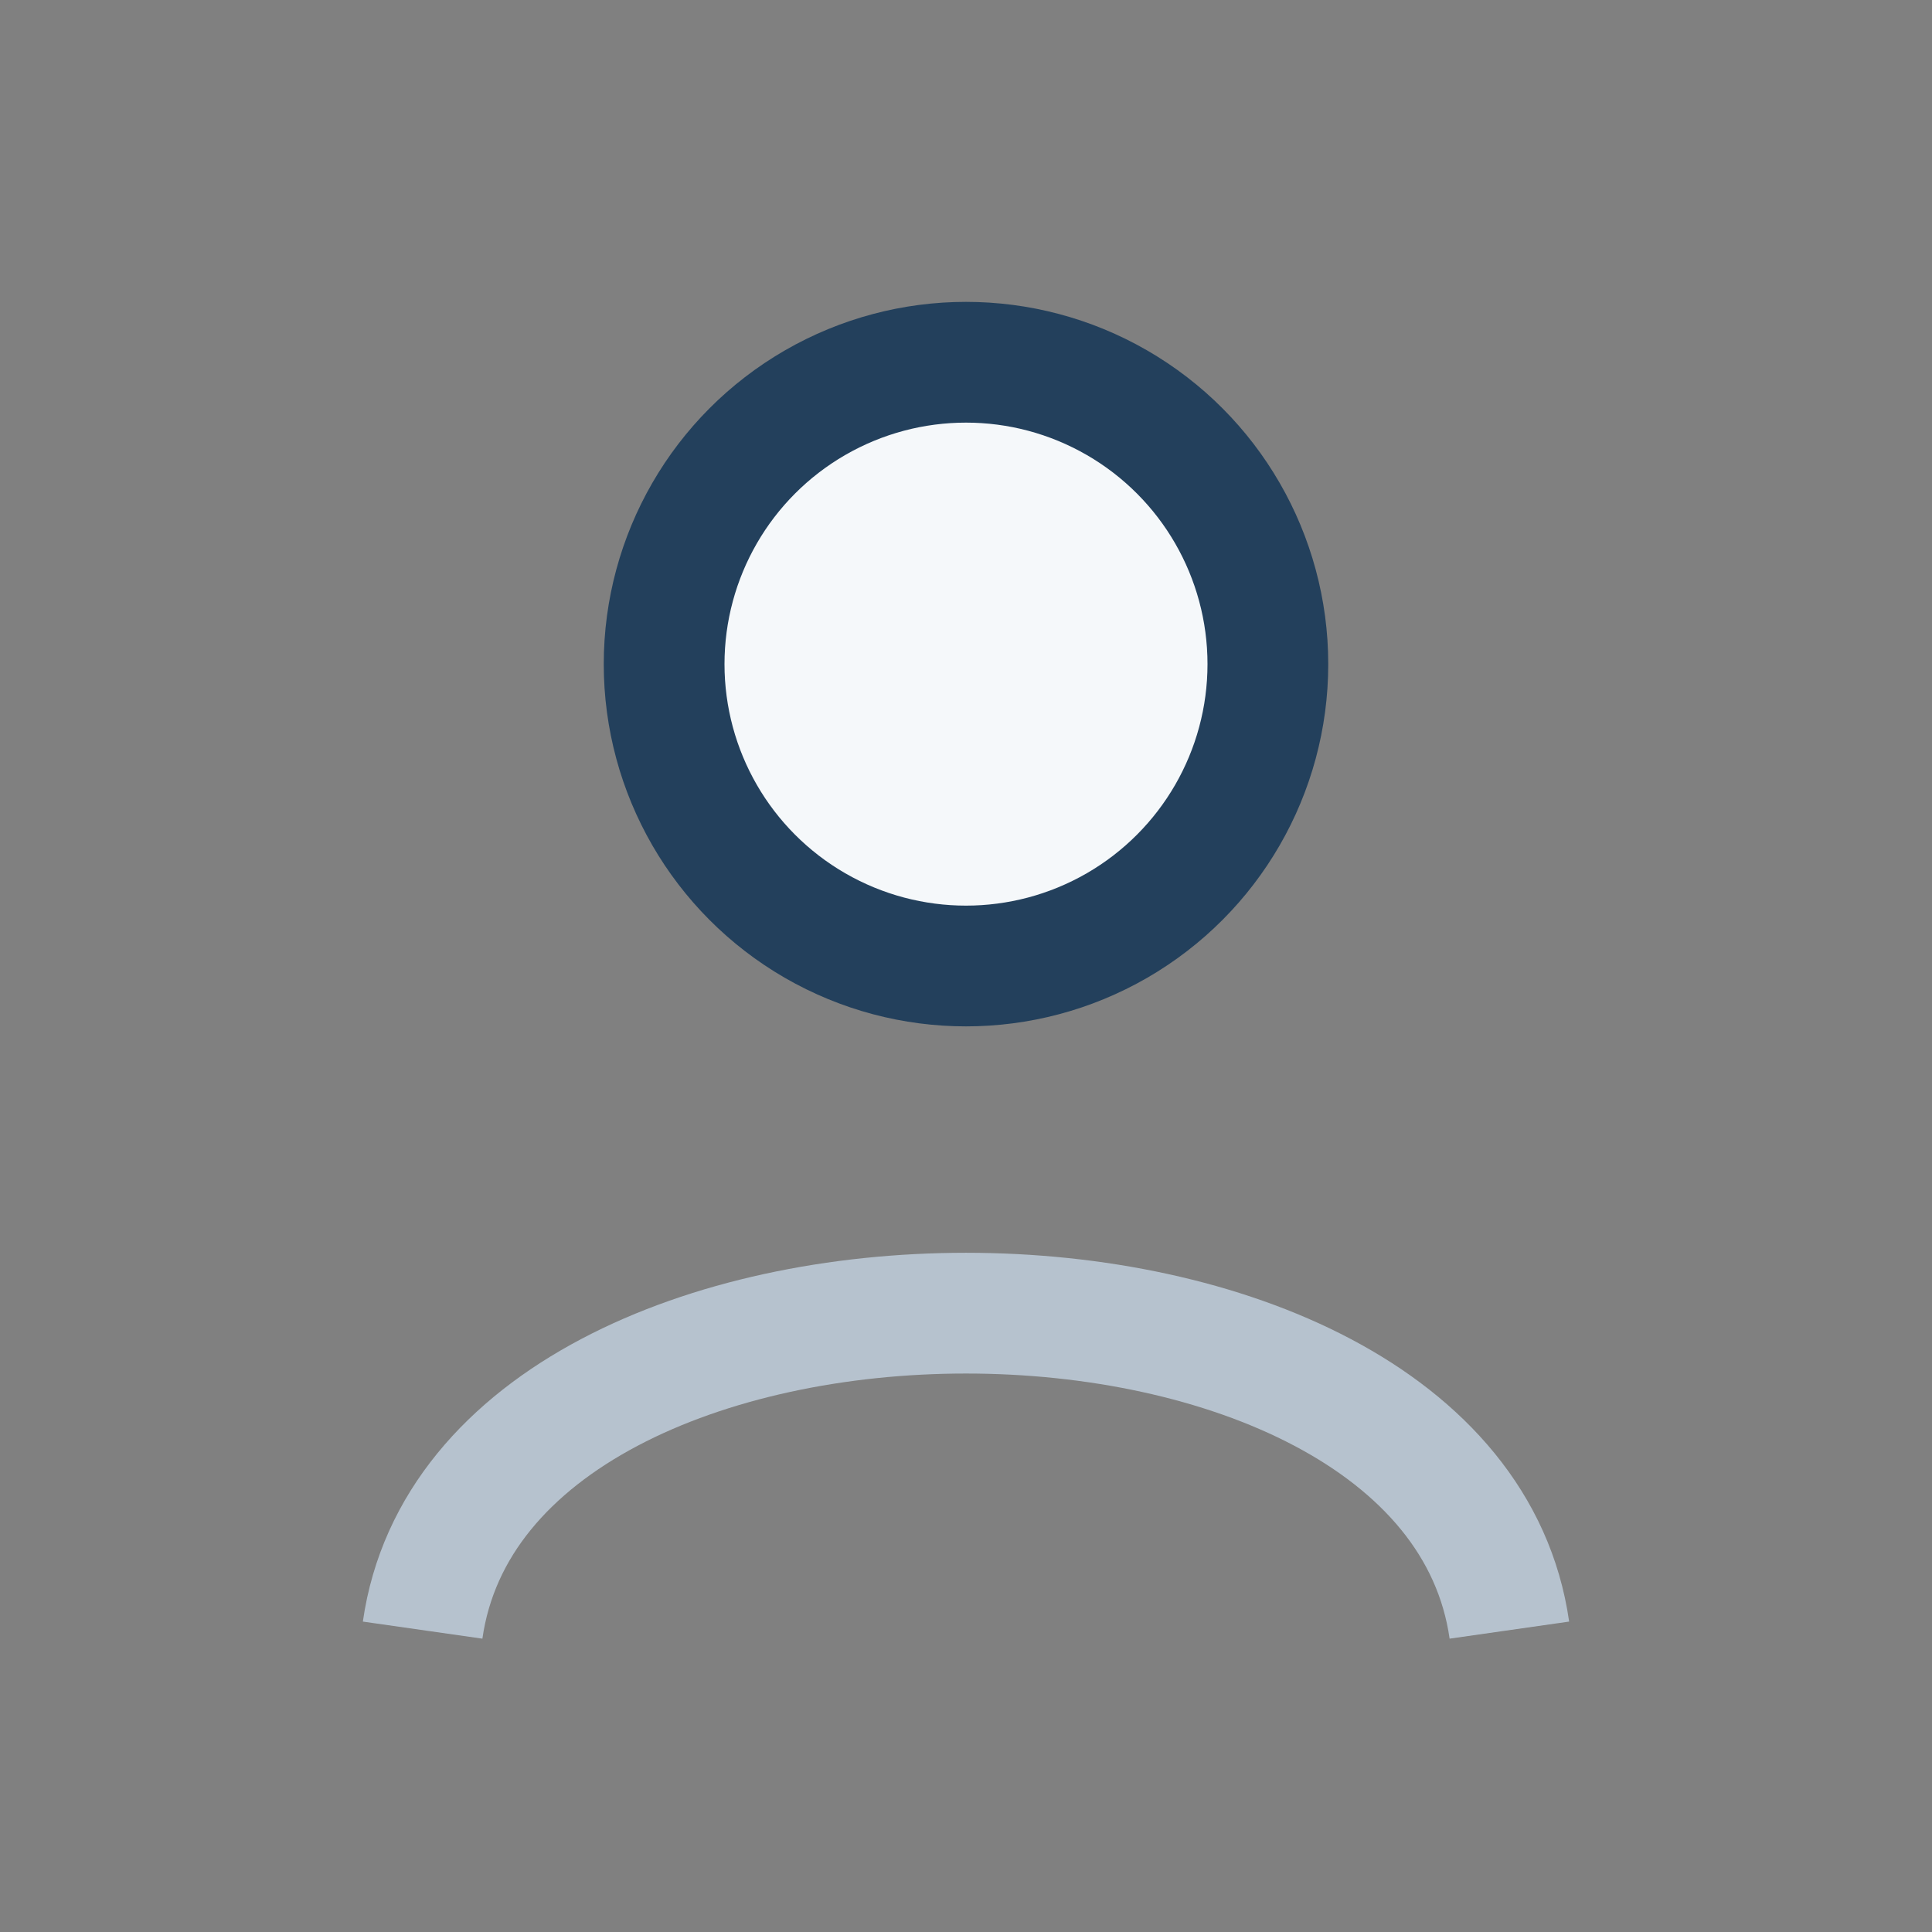
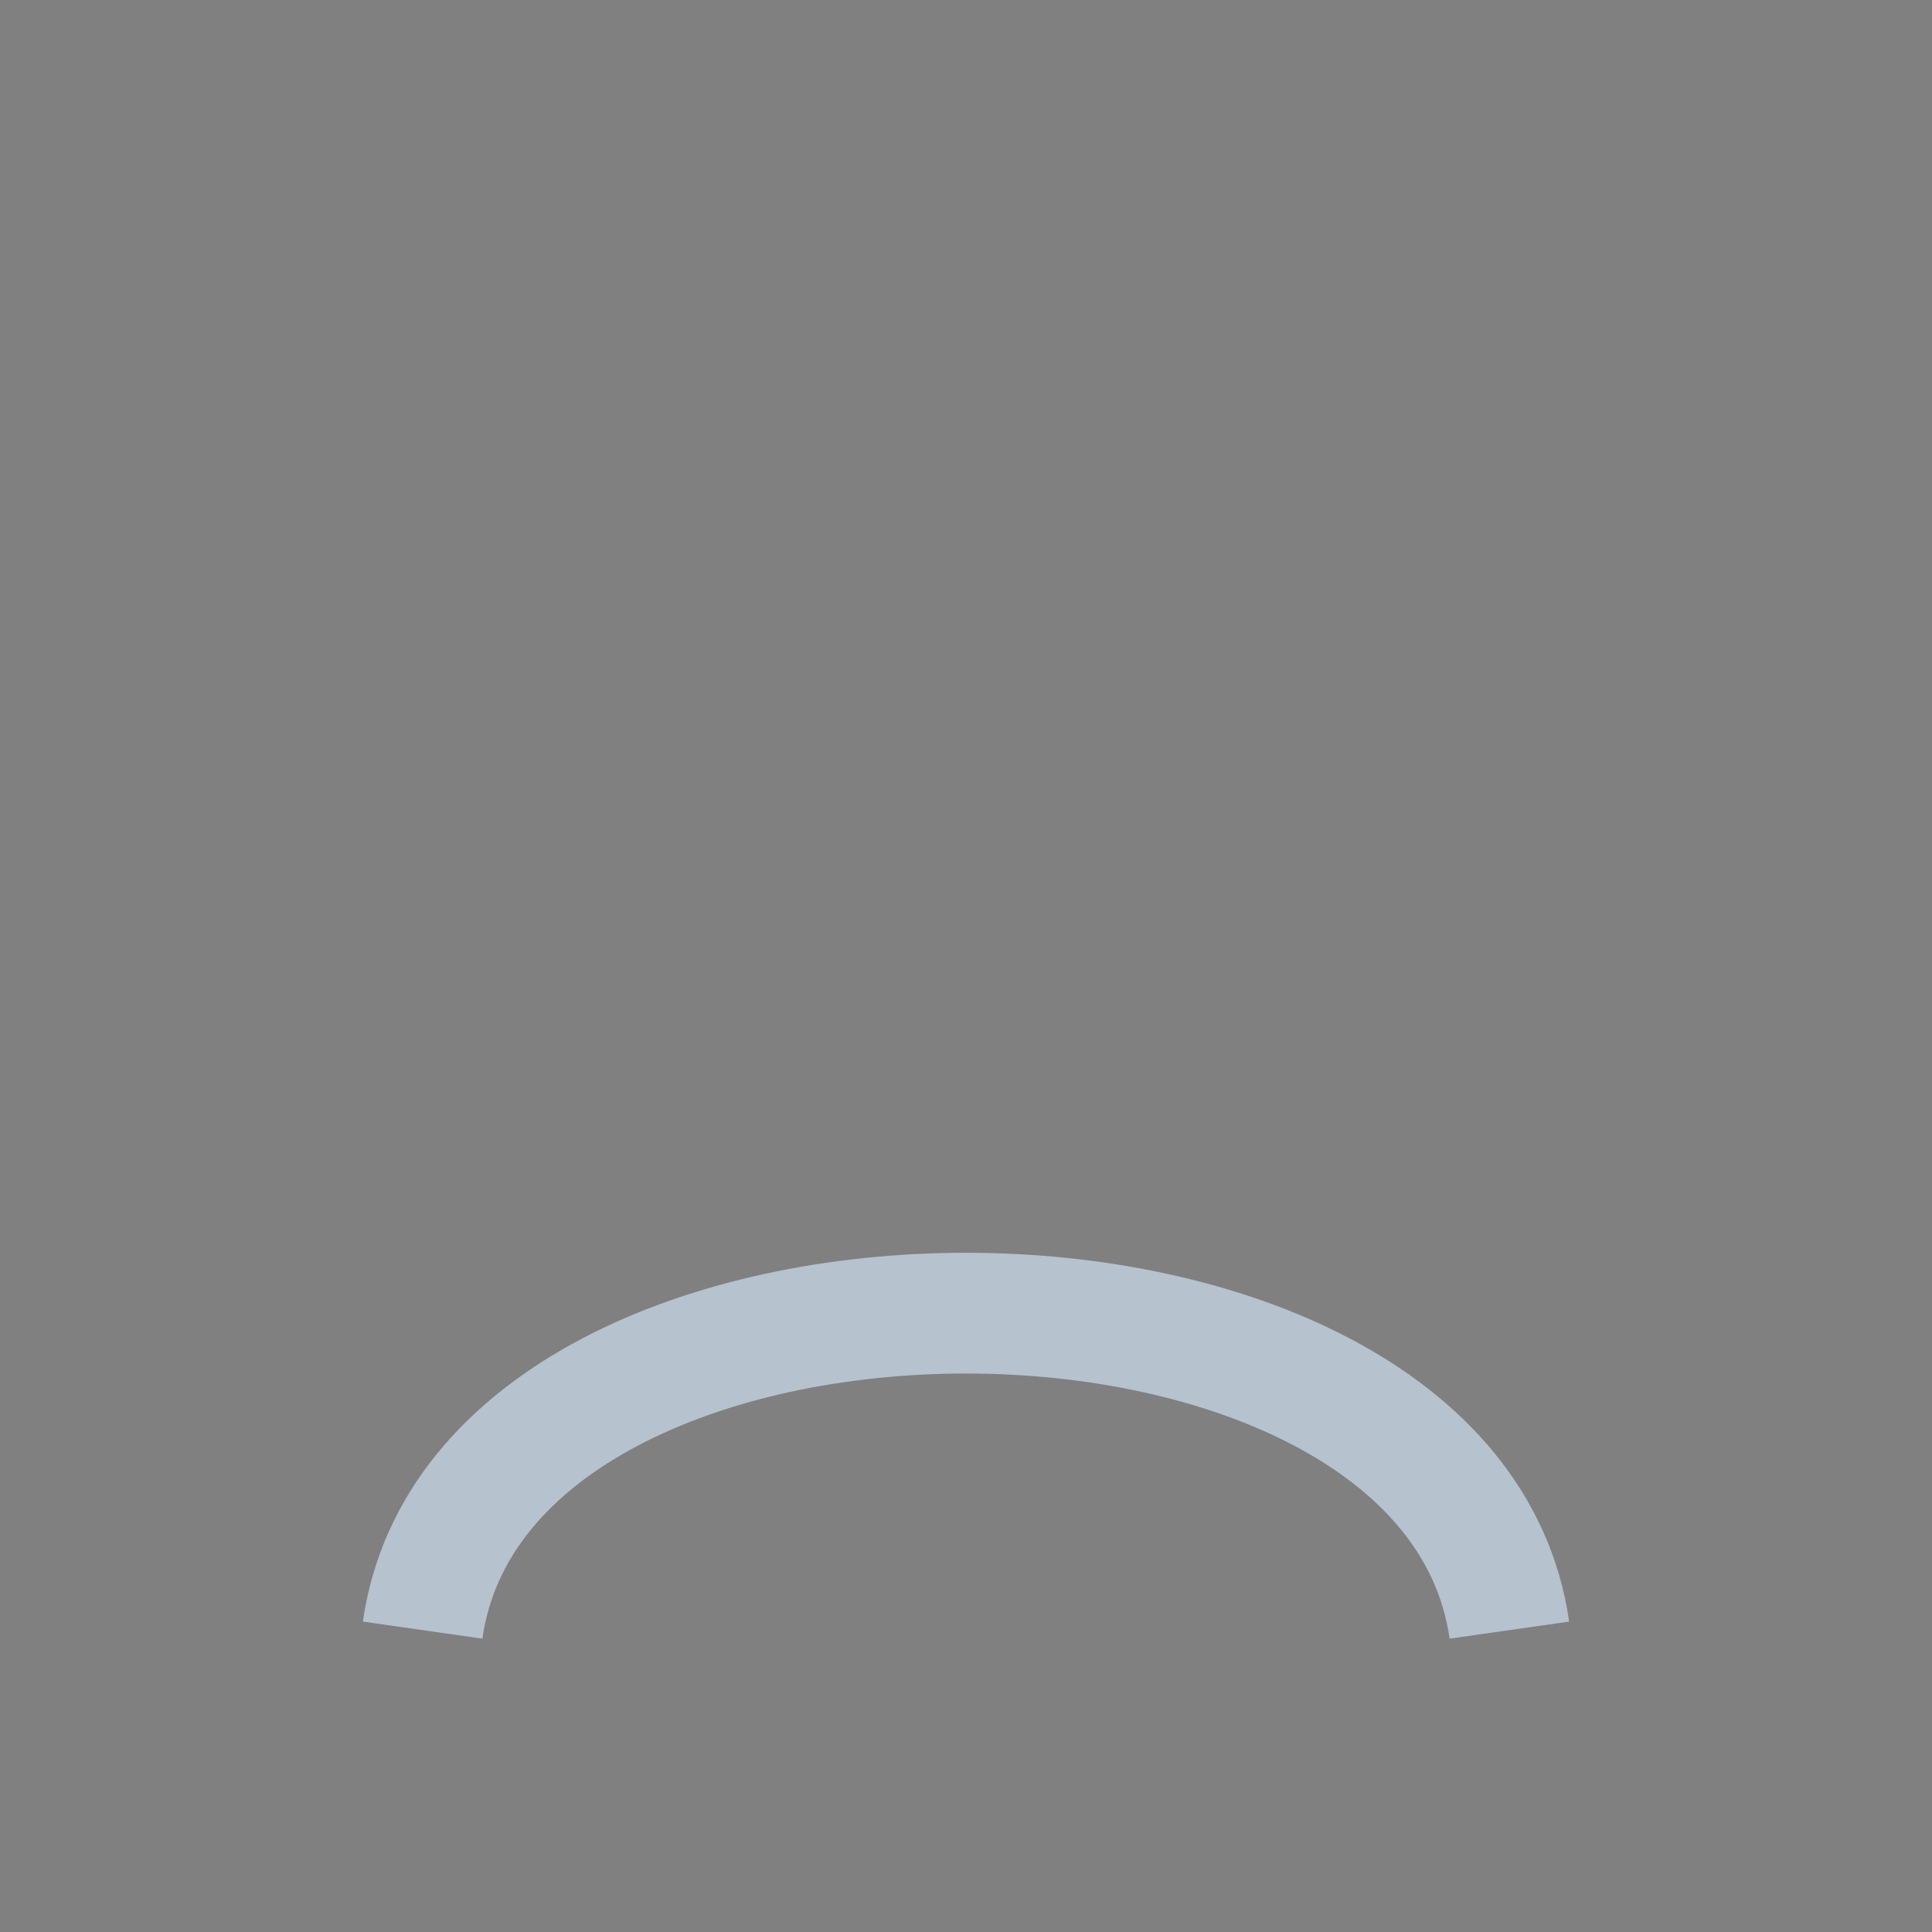
<svg xmlns="http://www.w3.org/2000/svg" width="32" height="32" viewBox="0 0 32 32">
  <rect x="0" y="0" width="32" height="32" fill="#808080" stroke="none" />
-   <circle cx="16" cy="11" r="5" fill="#F5F8FA" stroke="#23405C" stroke-width="2" />
  <path d="M7 27c1-7 17-7 18 0" stroke="#B6C2CE" stroke-width="2" fill="none" />
</svg>